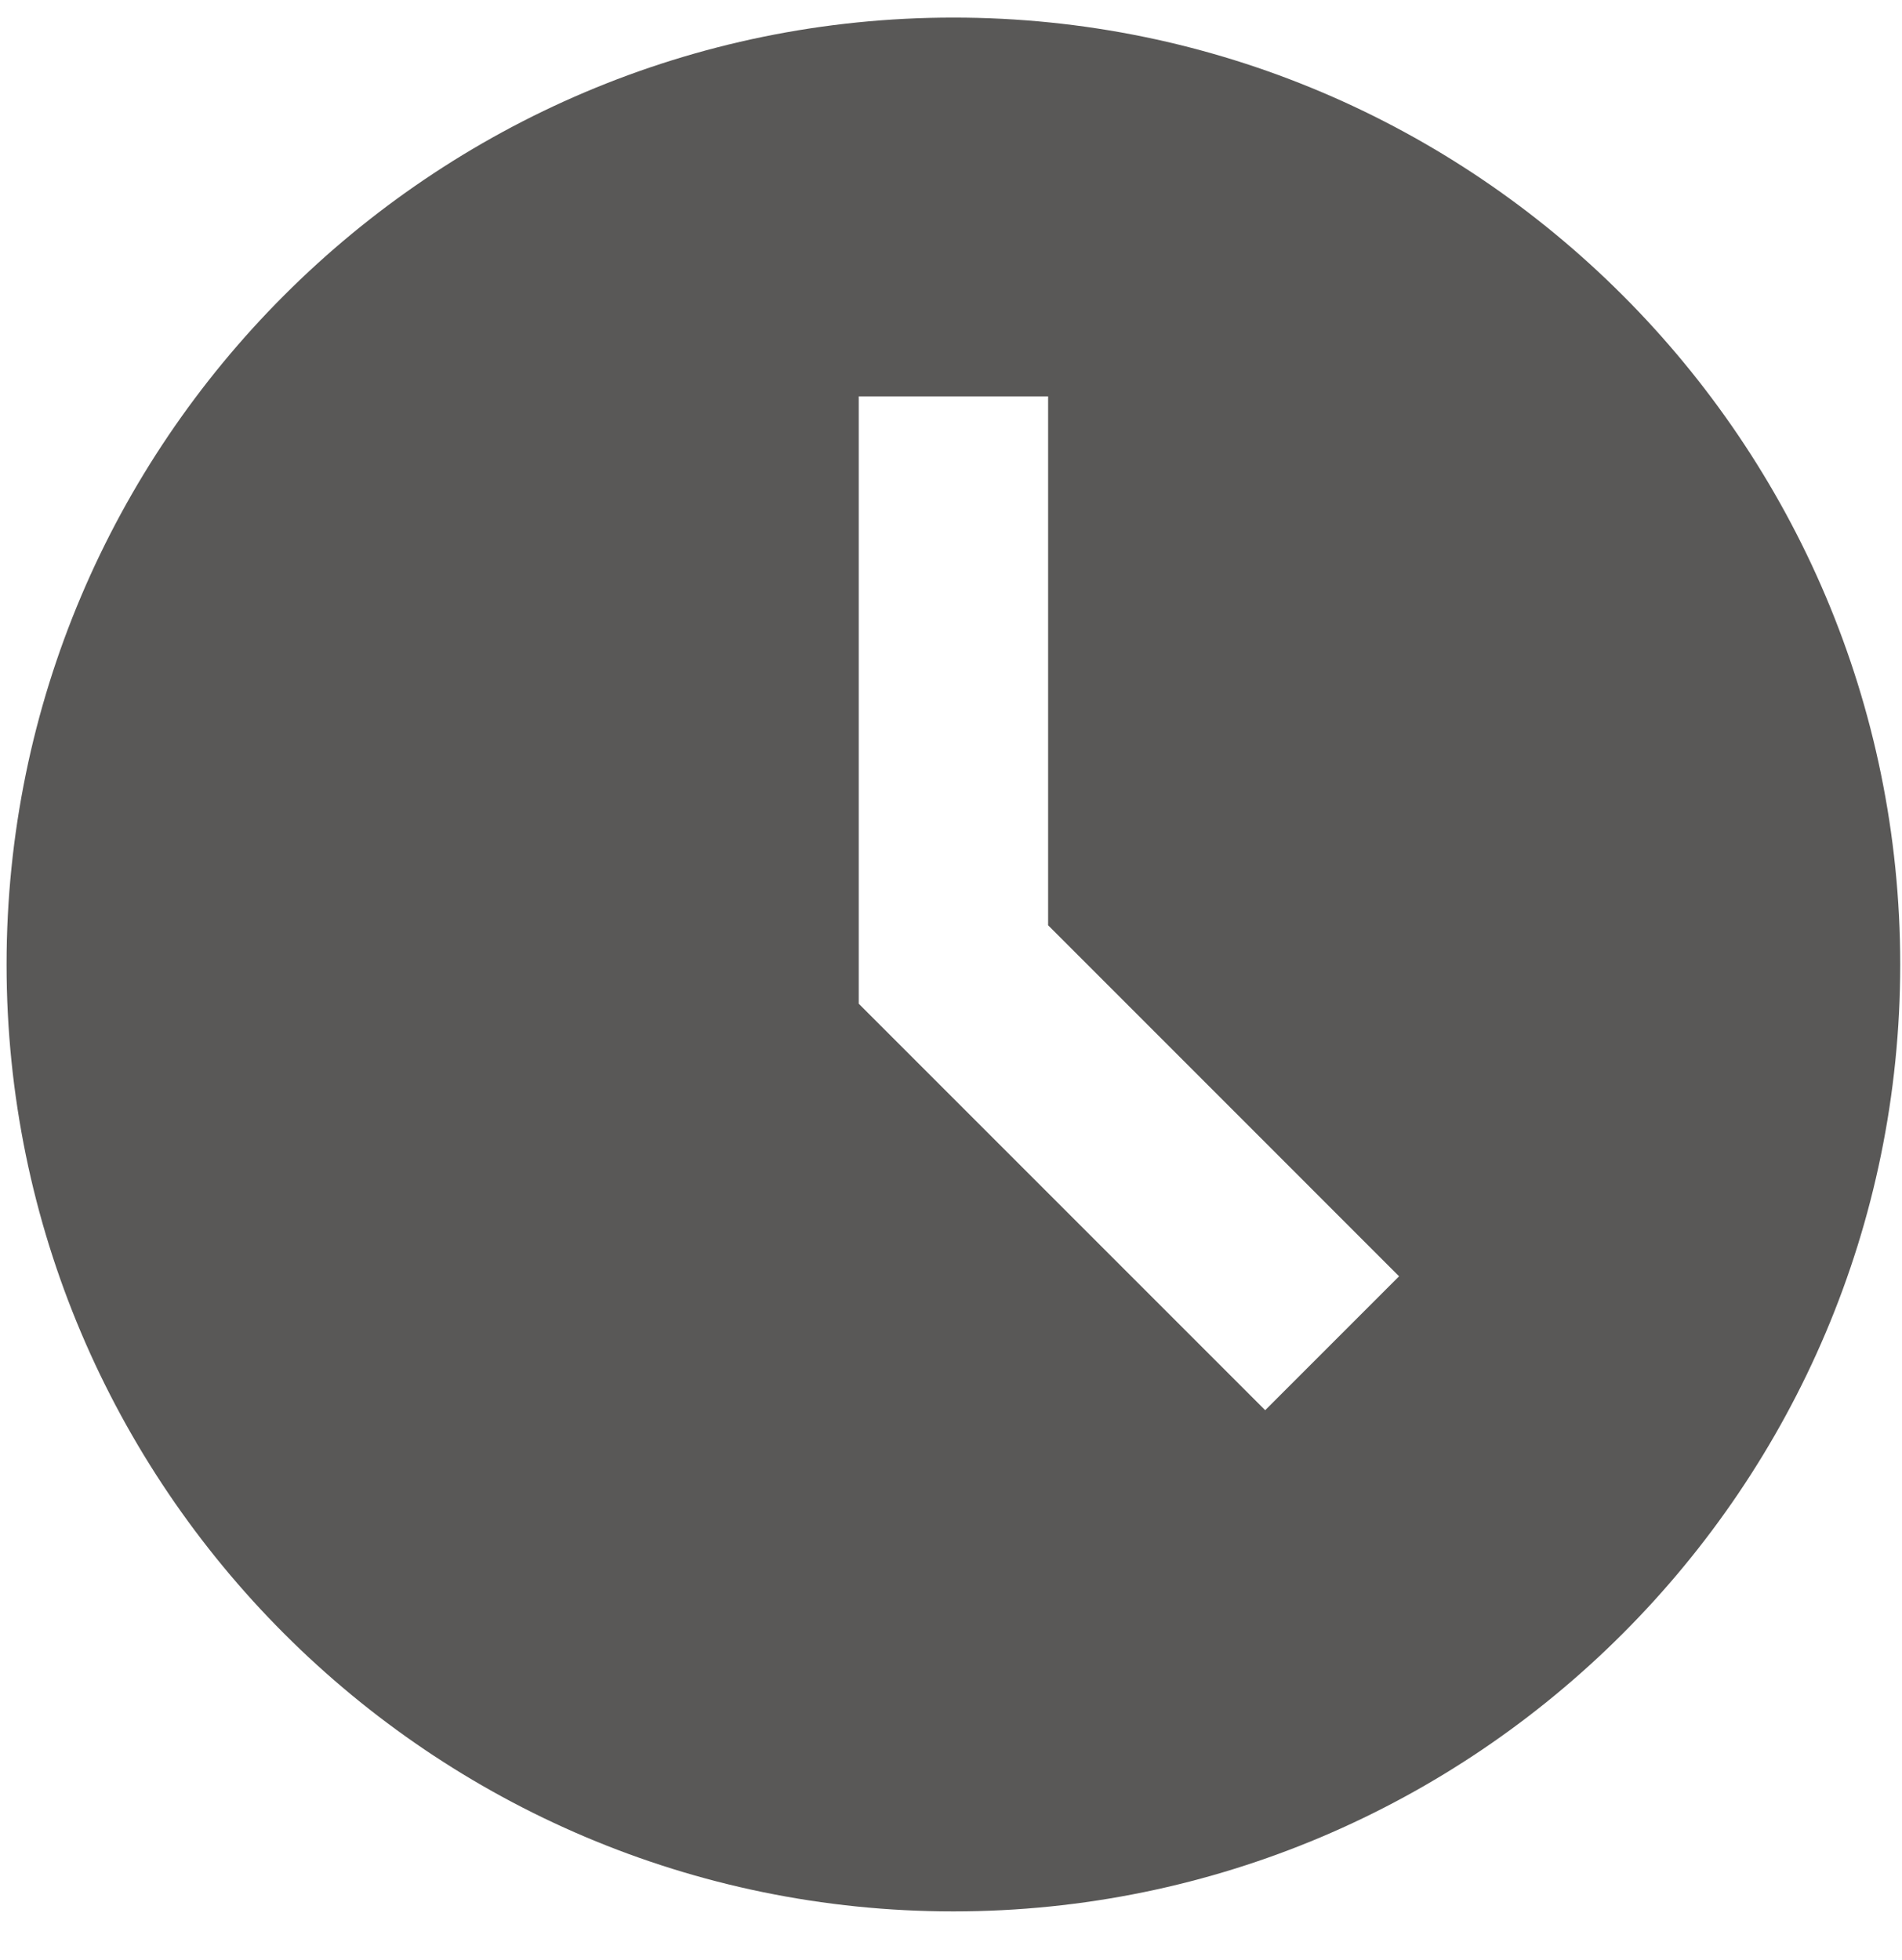
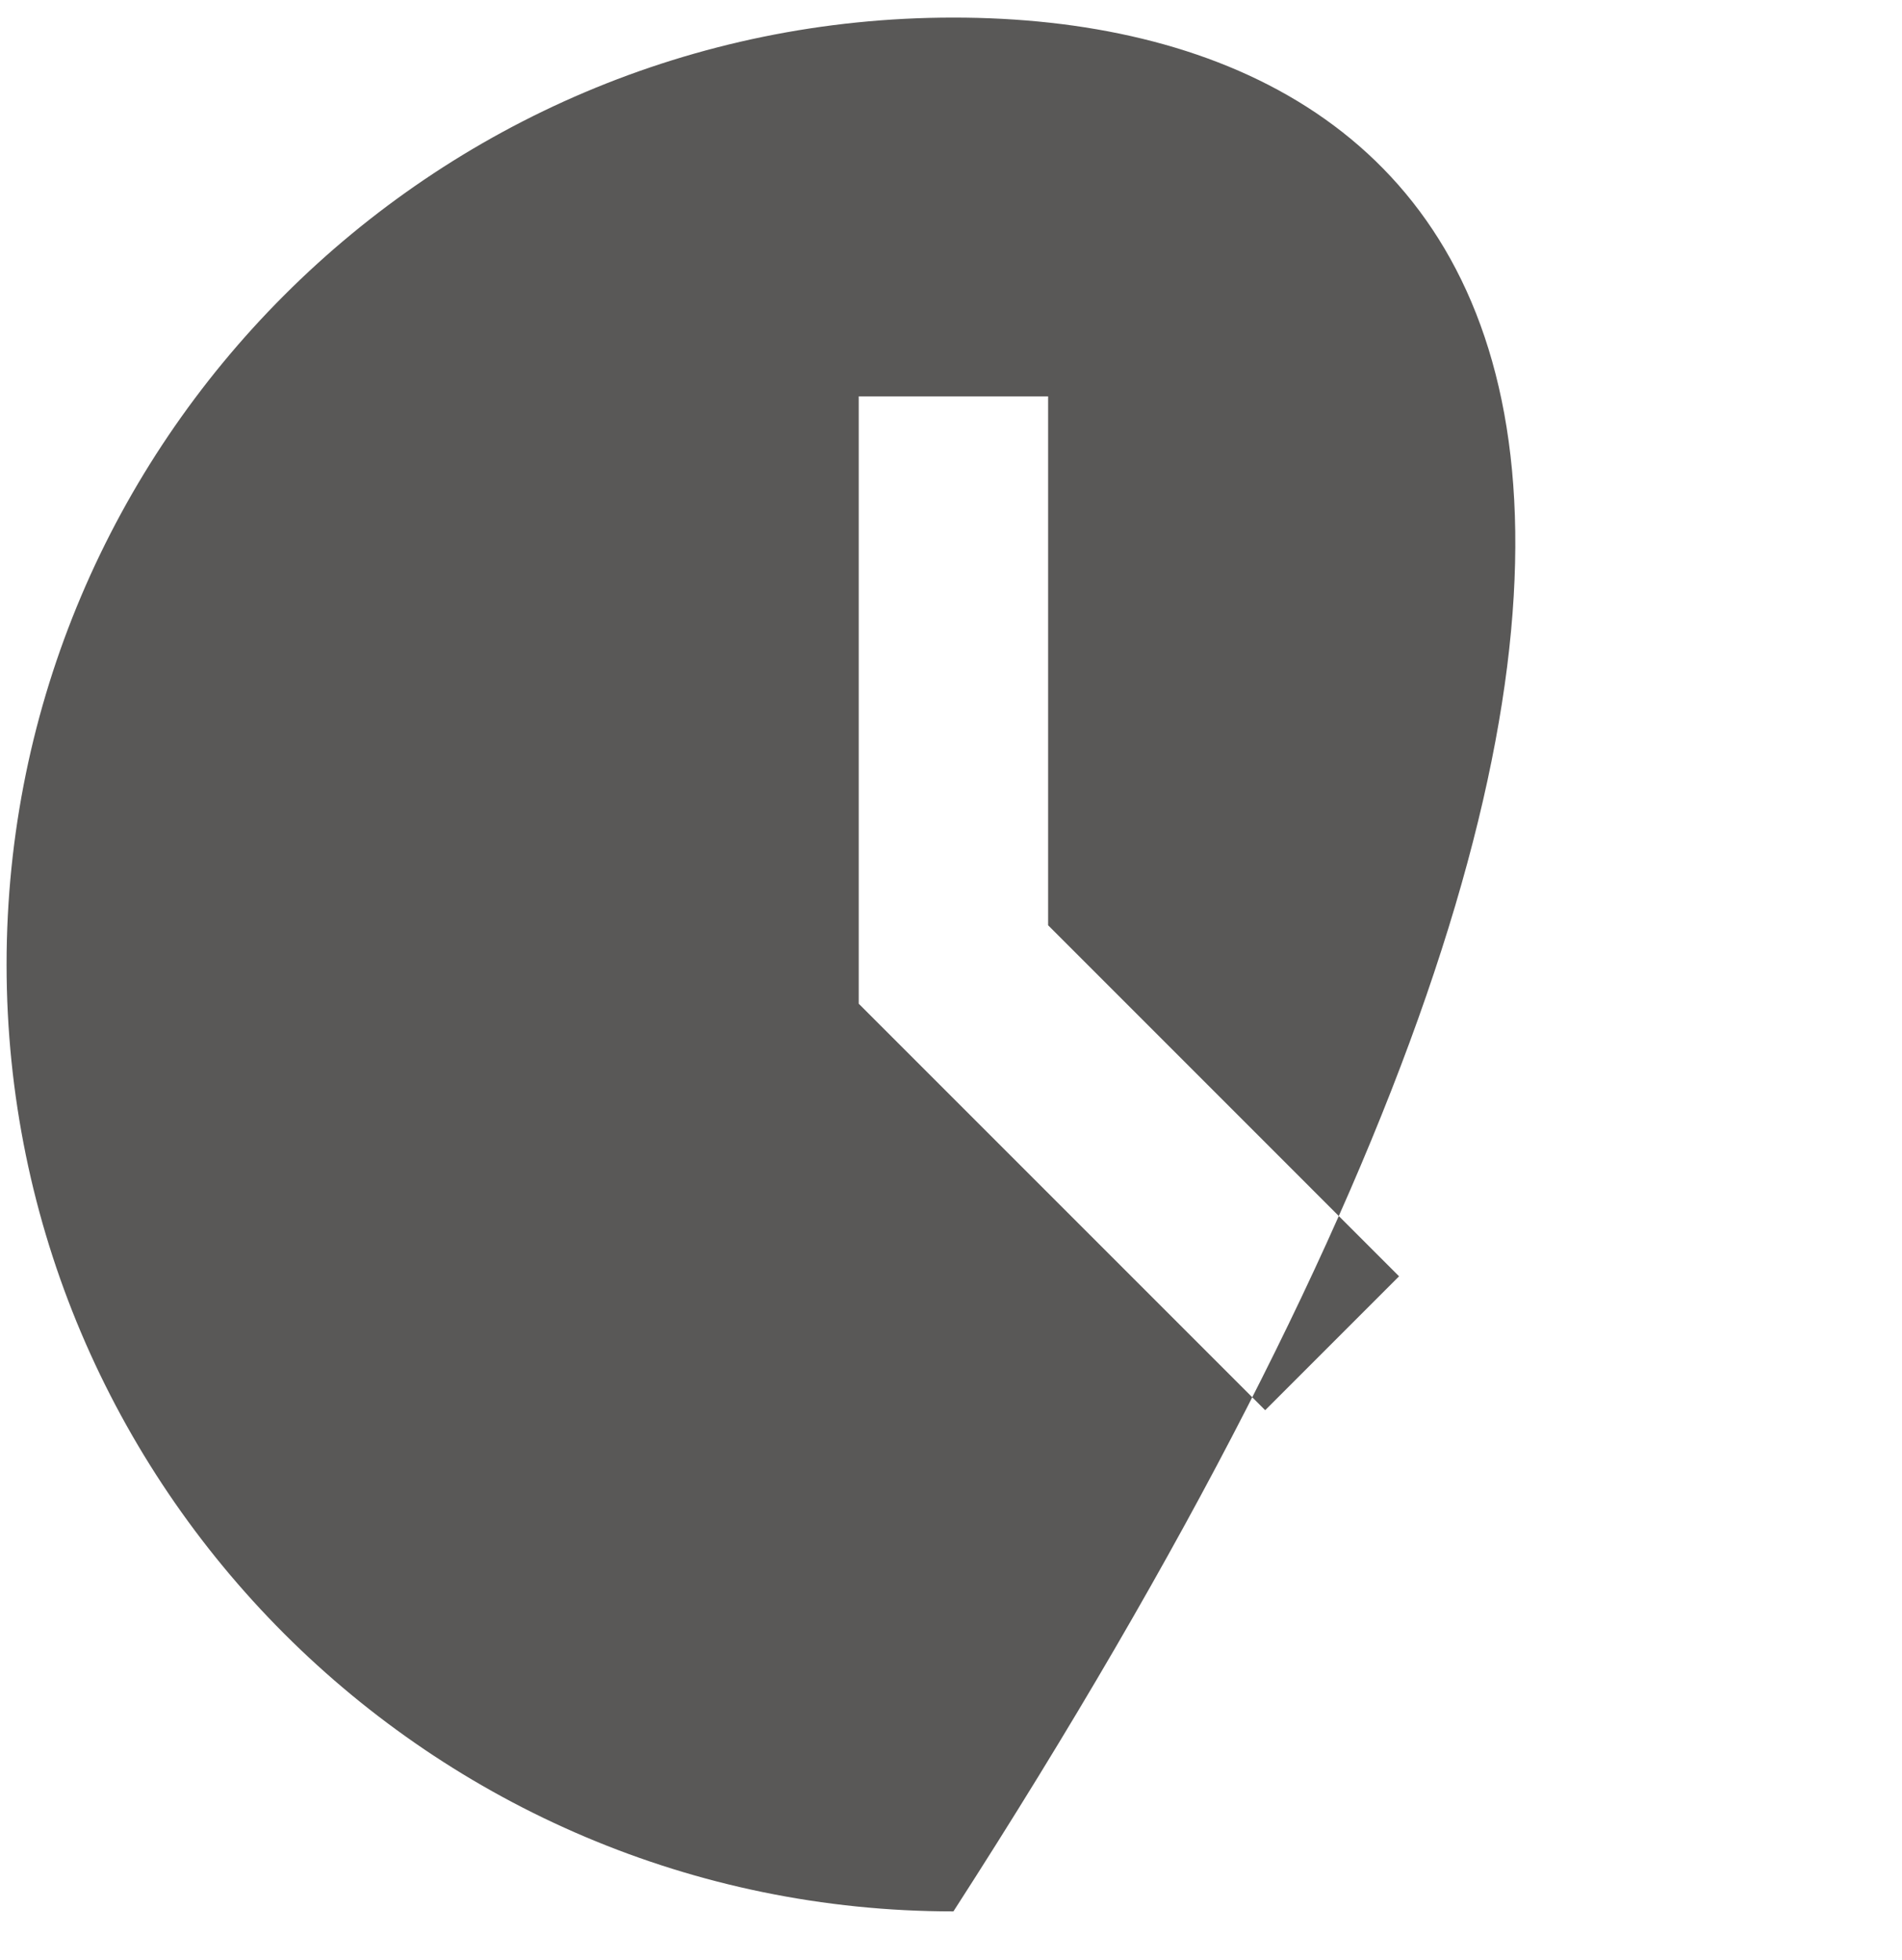
<svg xmlns="http://www.w3.org/2000/svg" width="33" height="34" viewBox="0 0 33 34" fill="none">
-   <path d="M16.542 0.305C7.484 0.305 0.114 7.674 0.114 16.733C0.114 25.791 7.484 33.16 16.542 33.16C25.6 33.16 32.969 25.791 32.969 16.733C32.969 7.674 25.6 0.305 16.542 0.305ZM21.951 24.465L14.899 17.413V6.876H18.185V16.052L24.274 22.142L21.951 24.465Z" fill="#595857" />
+   <path d="M16.542 0.305C7.484 0.305 0.114 7.674 0.114 16.733C0.114 25.791 7.484 33.16 16.542 33.16C32.969 7.674 25.6 0.305 16.542 0.305ZM21.951 24.465L14.899 17.413V6.876H18.185V16.052L24.274 22.142L21.951 24.465Z" fill="#595857" />
</svg>